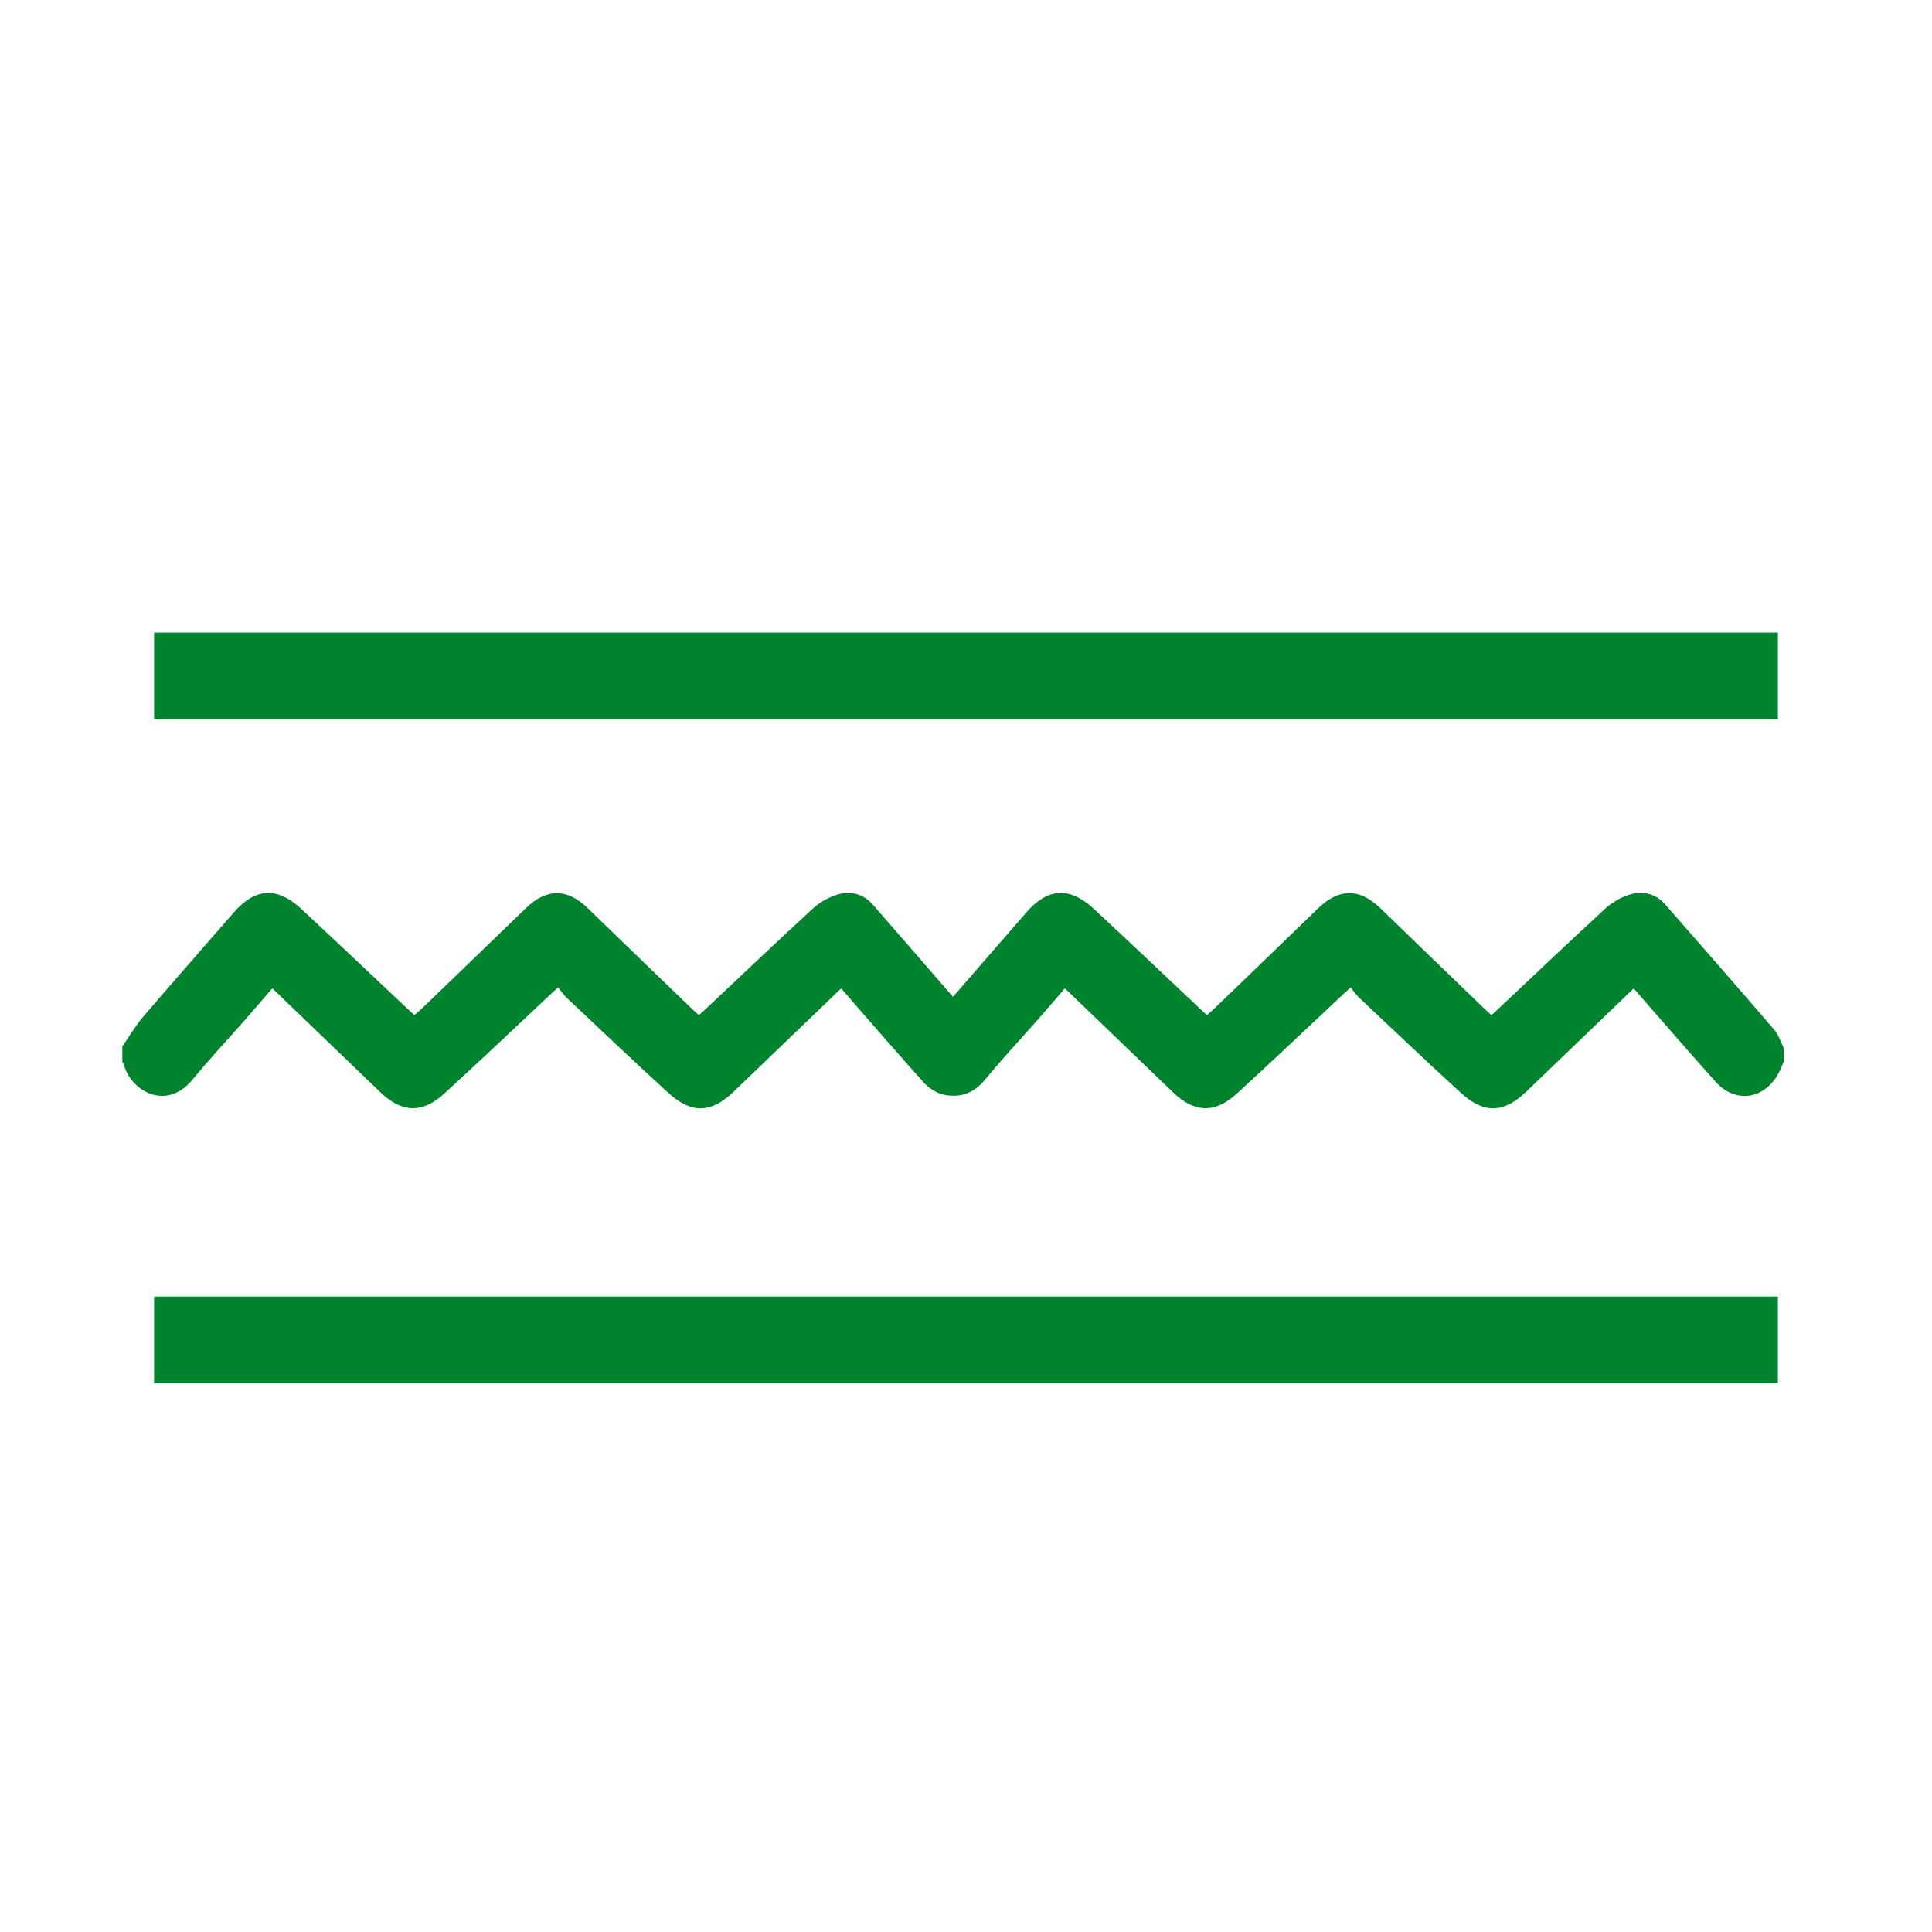
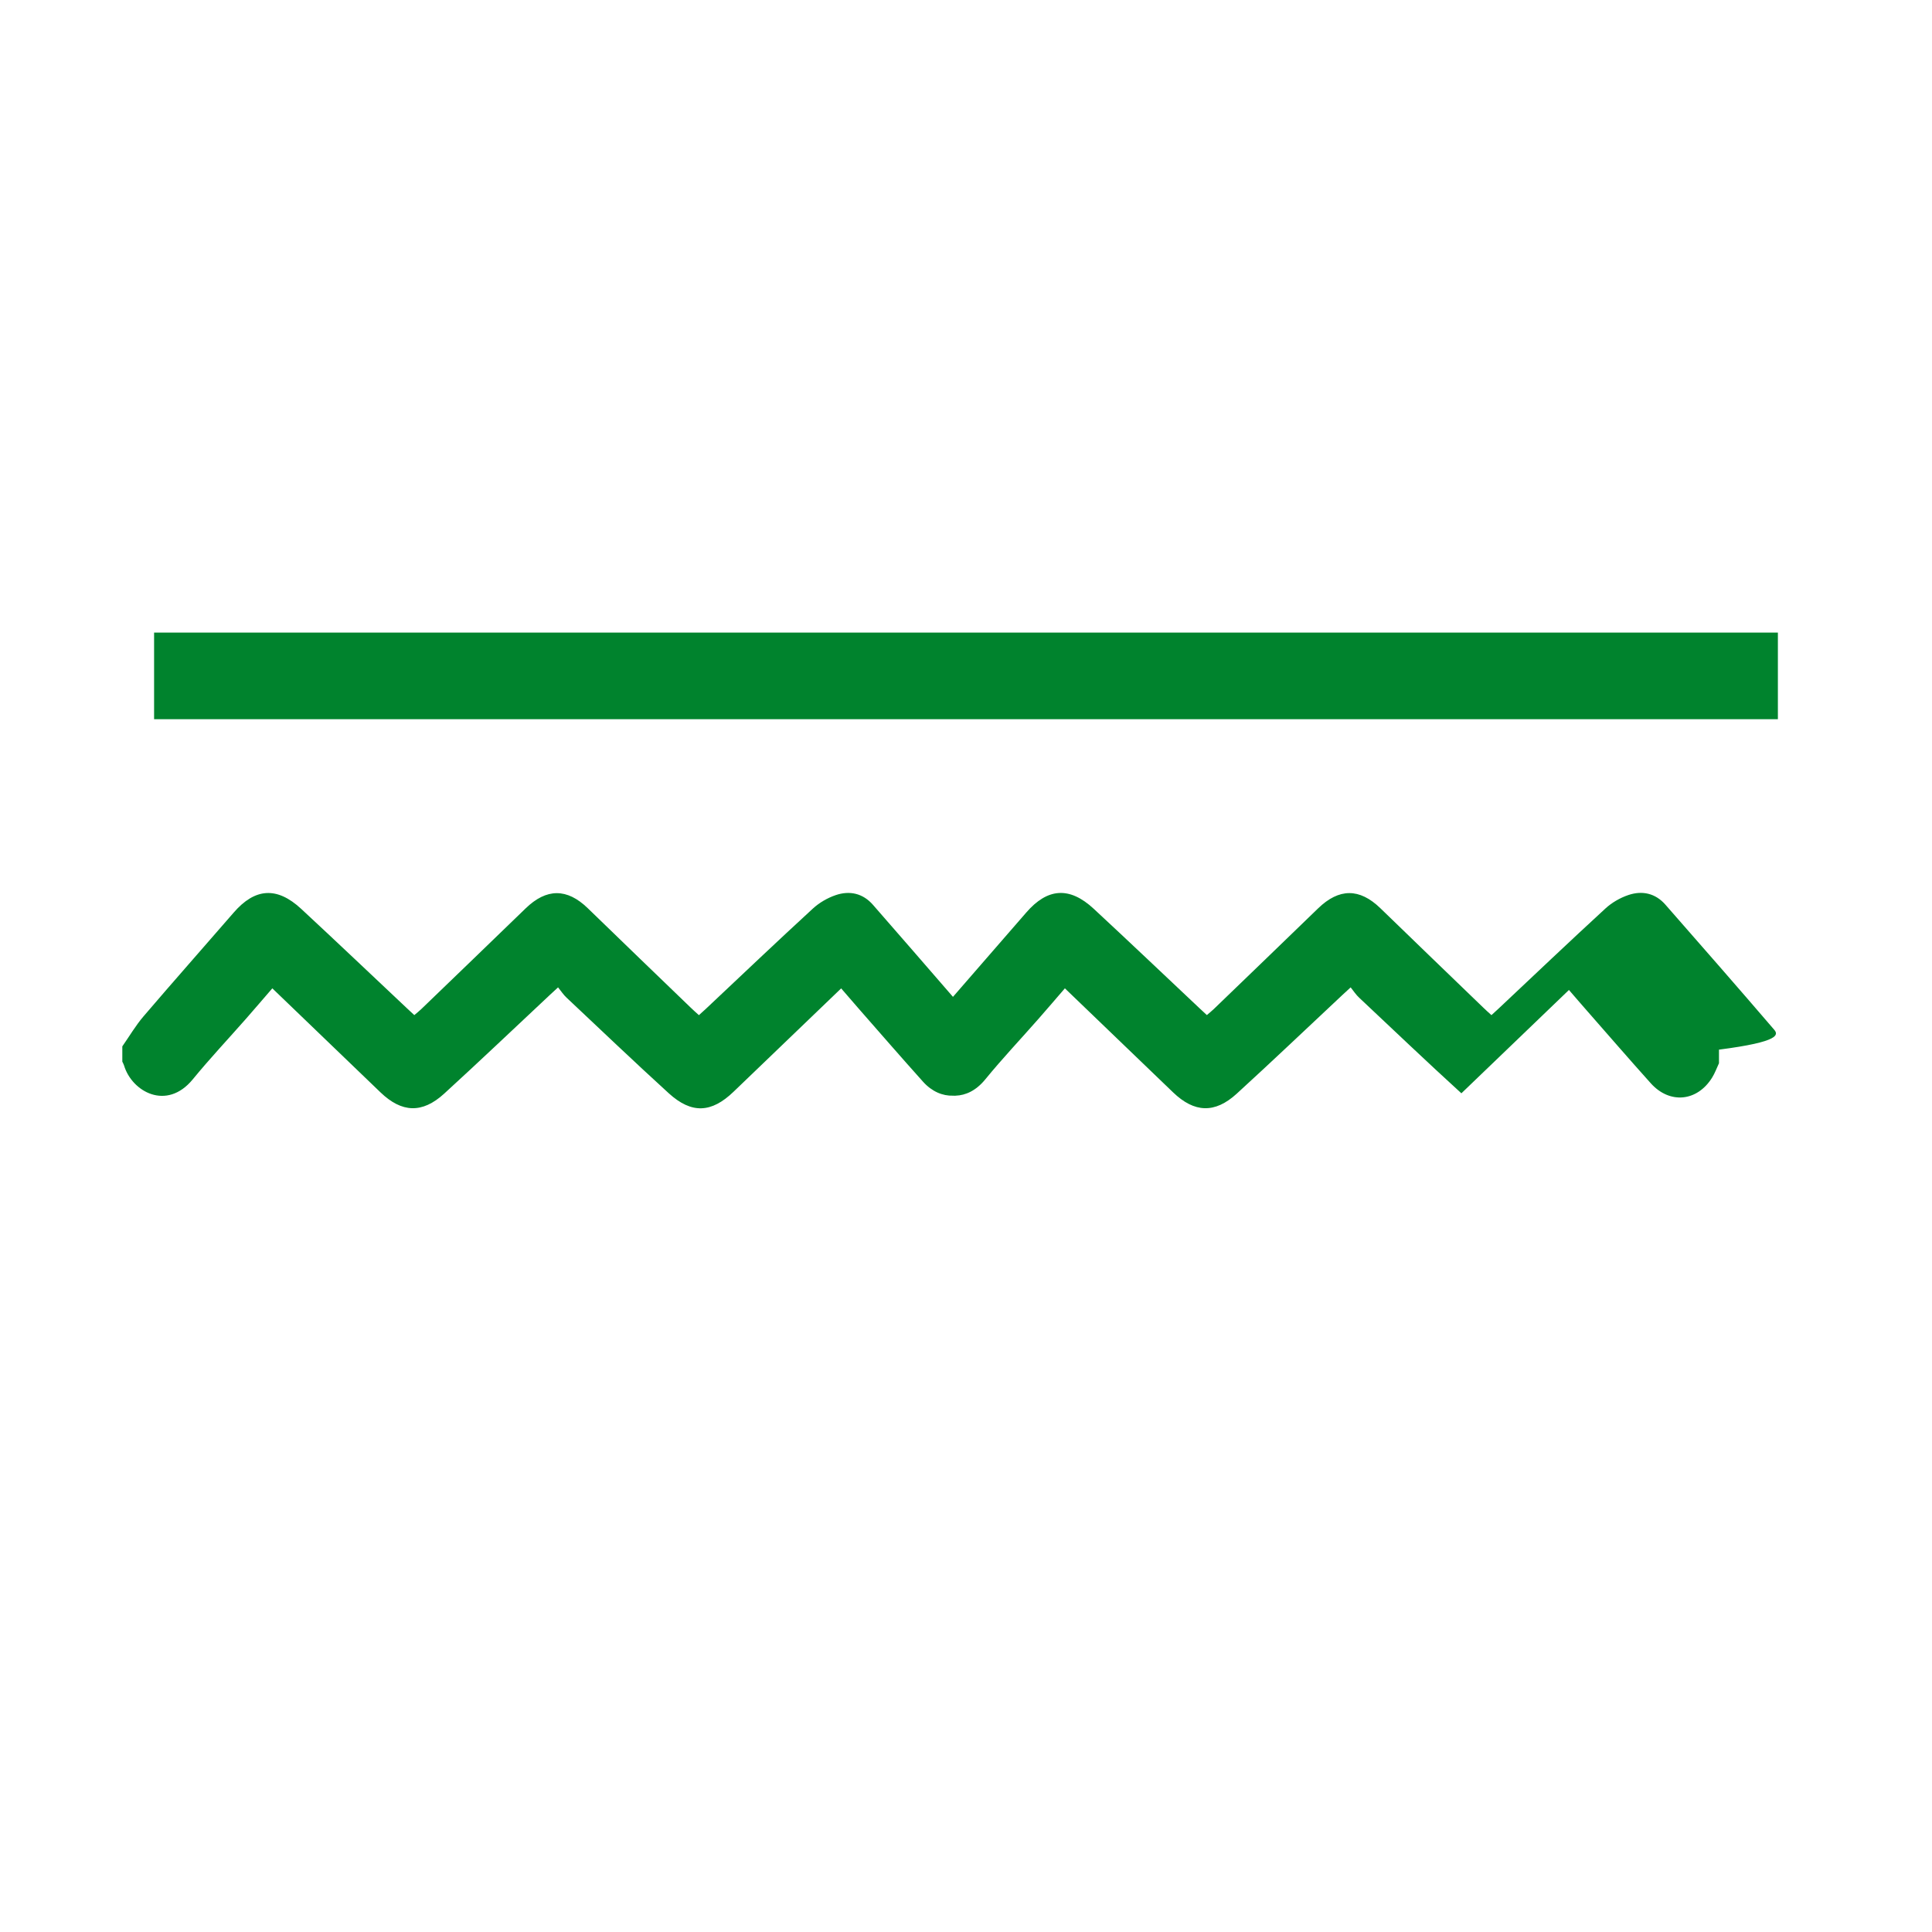
<svg xmlns="http://www.w3.org/2000/svg" version="1.1" id="Camada_1" x="0px" y="0px" width="70px" height="70px" viewBox="0 0 70 70" enable-background="new 0 0 70 70" xml:space="preserve">
  <g>
    <rect x="5.583" y="22.92" fill="#00832D" width="58.833" height="3.138" />
-     <rect x="5.583" y="46.977" fill="#00832D" width="58.833" height="3.142" />
-     <path fill="#00832D" d="M64.275,37.3c-1.301-1.516-2.616-3.019-3.933-4.521c-0.362-0.415-0.84-0.52-1.341-0.351   c-0.3,0.101-0.602,0.275-0.834,0.489c-1.305,1.199-2.588,2.42-3.879,3.634c-0.078,0.075-0.161,0.146-0.25,0.229   c-0.119-0.109-0.221-0.197-0.313-0.289c-1.238-1.194-2.479-2.389-3.713-3.586c-0.755-0.731-1.496-0.728-2.256,0.008   c-1.257,1.219-2.52,2.434-3.779,3.648c-0.078,0.074-0.164,0.143-0.25,0.217c-0.107-0.102-0.189-0.176-0.271-0.252   c-1.275-1.202-2.545-2.408-3.828-3.599c-0.878-0.815-1.676-0.755-2.447,0.138c-0.882,1.019-1.771,2.033-2.653,3.053   c-0.965-1.115-1.932-2.228-2.901-3.337c-0.364-0.415-0.84-0.52-1.342-0.351c-0.299,0.101-0.6,0.275-0.833,0.489   c-1.305,1.199-2.588,2.42-3.879,3.635c-0.08,0.074-0.162,0.146-0.25,0.227c-0.119-0.108-0.22-0.196-0.314-0.289   c-1.238-1.193-2.478-2.388-3.712-3.585c-0.753-0.731-1.496-0.728-2.255,0.008c-1.257,1.219-2.52,2.434-3.781,3.649   c-0.078,0.074-0.164,0.142-0.25,0.215c-0.107-0.1-0.188-0.176-0.271-0.252c-1.275-1.2-2.544-2.407-3.828-3.598   c-0.878-0.815-1.676-0.755-2.447,0.138c-1.086,1.254-2.187,2.496-3.265,3.757c-0.287,0.336-0.514,0.725-0.768,1.088   c0,0.186,0,0.369,0,0.553c0.021,0.045,0.048,0.09,0.062,0.137c0.283,0.95,1.544,1.659,2.491,0.504   c0.616-0.752,1.284-1.461,1.927-2.193c0.316-0.36,0.627-0.725,0.955-1.104c1.321,1.271,2.622,2.521,3.921,3.771   c0.768,0.737,1.507,0.772,2.301,0.049c1.293-1.181,2.561-2.39,3.84-3.587c0.08-0.074,0.161-0.146,0.291-0.268   c0.112,0.139,0.196,0.27,0.308,0.373c1.231,1.158,2.454,2.326,3.704,3.465c0.827,0.752,1.545,0.715,2.347-0.057   c1.292-1.24,2.585-2.484,3.898-3.744c0.227,0.262,0.438,0.51,0.653,0.754c0.771,0.879,1.537,1.762,2.317,2.631   c0.319,0.354,0.706,0.514,1.082,0.502c0.025,0.002,0.049,0.004,0.074,0.002c0.007,0,0.014-0.002,0.021-0.002   c0.36-0.012,0.738-0.178,1.076-0.592c0.615-0.752,1.285-1.461,1.928-2.193c0.316-0.36,0.628-0.725,0.955-1.104   c1.32,1.271,2.621,2.521,3.922,3.771c0.768,0.737,1.508,0.772,2.301,0.049c1.293-1.181,2.562-2.39,3.84-3.587   c0.08-0.074,0.16-0.146,0.291-0.268c0.111,0.139,0.195,0.27,0.307,0.373c1.232,1.158,2.455,2.326,3.705,3.465   c0.826,0.752,1.545,0.715,2.347-0.057c1.292-1.24,2.586-2.484,3.897-3.744c0.228,0.262,0.438,0.51,0.654,0.754   c0.771,0.879,1.535,1.762,2.315,2.631c0.685,0.758,1.679,0.66,2.219-0.211c0.101-0.162,0.167-0.346,0.248-0.52   c0-0.164,0-0.328,0-0.492C64.514,37.743,64.438,37.484,64.275,37.3z" />
+     <path fill="#00832D" d="M64.275,37.3c-1.301-1.516-2.616-3.019-3.933-4.521c-0.362-0.415-0.84-0.52-1.341-0.351   c-0.3,0.101-0.602,0.275-0.834,0.489c-1.305,1.199-2.588,2.42-3.879,3.634c-0.078,0.075-0.161,0.146-0.25,0.229   c-0.119-0.109-0.221-0.197-0.313-0.289c-1.238-1.194-2.479-2.389-3.713-3.586c-0.755-0.731-1.496-0.728-2.256,0.008   c-1.257,1.219-2.52,2.434-3.779,3.648c-0.078,0.074-0.164,0.143-0.25,0.217c-0.107-0.102-0.189-0.176-0.271-0.252   c-1.275-1.202-2.545-2.408-3.828-3.599c-0.878-0.815-1.676-0.755-2.447,0.138c-0.882,1.019-1.771,2.033-2.653,3.053   c-0.965-1.115-1.932-2.228-2.901-3.337c-0.364-0.415-0.84-0.52-1.342-0.351c-0.299,0.101-0.6,0.275-0.833,0.489   c-1.305,1.199-2.588,2.42-3.879,3.635c-0.08,0.074-0.162,0.146-0.25,0.227c-0.119-0.108-0.22-0.196-0.314-0.289   c-1.238-1.193-2.478-2.388-3.712-3.585c-0.753-0.731-1.496-0.728-2.255,0.008c-1.257,1.219-2.52,2.434-3.781,3.649   c-0.078,0.074-0.164,0.142-0.25,0.215c-0.107-0.1-0.188-0.176-0.271-0.252c-1.275-1.2-2.544-2.407-3.828-3.598   c-0.878-0.815-1.676-0.755-2.447,0.138c-1.086,1.254-2.187,2.496-3.265,3.757c-0.287,0.336-0.514,0.725-0.768,1.088   c0,0.186,0,0.369,0,0.553c0.021,0.045,0.048,0.09,0.062,0.137c0.283,0.95,1.544,1.659,2.491,0.504   c0.616-0.752,1.284-1.461,1.927-2.193c0.316-0.36,0.627-0.725,0.955-1.104c1.321,1.271,2.622,2.521,3.921,3.771   c0.768,0.737,1.507,0.772,2.301,0.049c1.293-1.181,2.561-2.39,3.84-3.587c0.08-0.074,0.161-0.146,0.291-0.268   c0.112,0.139,0.196,0.27,0.308,0.373c1.231,1.158,2.454,2.326,3.704,3.465c0.827,0.752,1.545,0.715,2.347-0.057   c1.292-1.24,2.585-2.484,3.898-3.744c0.227,0.262,0.438,0.51,0.653,0.754c0.771,0.879,1.537,1.762,2.317,2.631   c0.319,0.354,0.706,0.514,1.082,0.502c0.025,0.002,0.049,0.004,0.074,0.002c0.007,0,0.014-0.002,0.021-0.002   c0.36-0.012,0.738-0.178,1.076-0.592c0.615-0.752,1.285-1.461,1.928-2.193c0.316-0.36,0.628-0.725,0.955-1.104   c1.32,1.271,2.621,2.521,3.922,3.771c0.768,0.737,1.508,0.772,2.301,0.049c1.293-1.181,2.562-2.39,3.84-3.587   c0.08-0.074,0.16-0.146,0.291-0.268c0.111,0.139,0.195,0.27,0.307,0.373c1.232,1.158,2.455,2.326,3.705,3.465   c1.292-1.24,2.586-2.484,3.897-3.744c0.228,0.262,0.438,0.51,0.654,0.754   c0.771,0.879,1.535,1.762,2.315,2.631c0.685,0.758,1.679,0.66,2.219-0.211c0.101-0.162,0.167-0.346,0.248-0.52   c0-0.164,0-0.328,0-0.492C64.514,37.743,64.438,37.484,64.275,37.3z" />
  </g>
</svg>